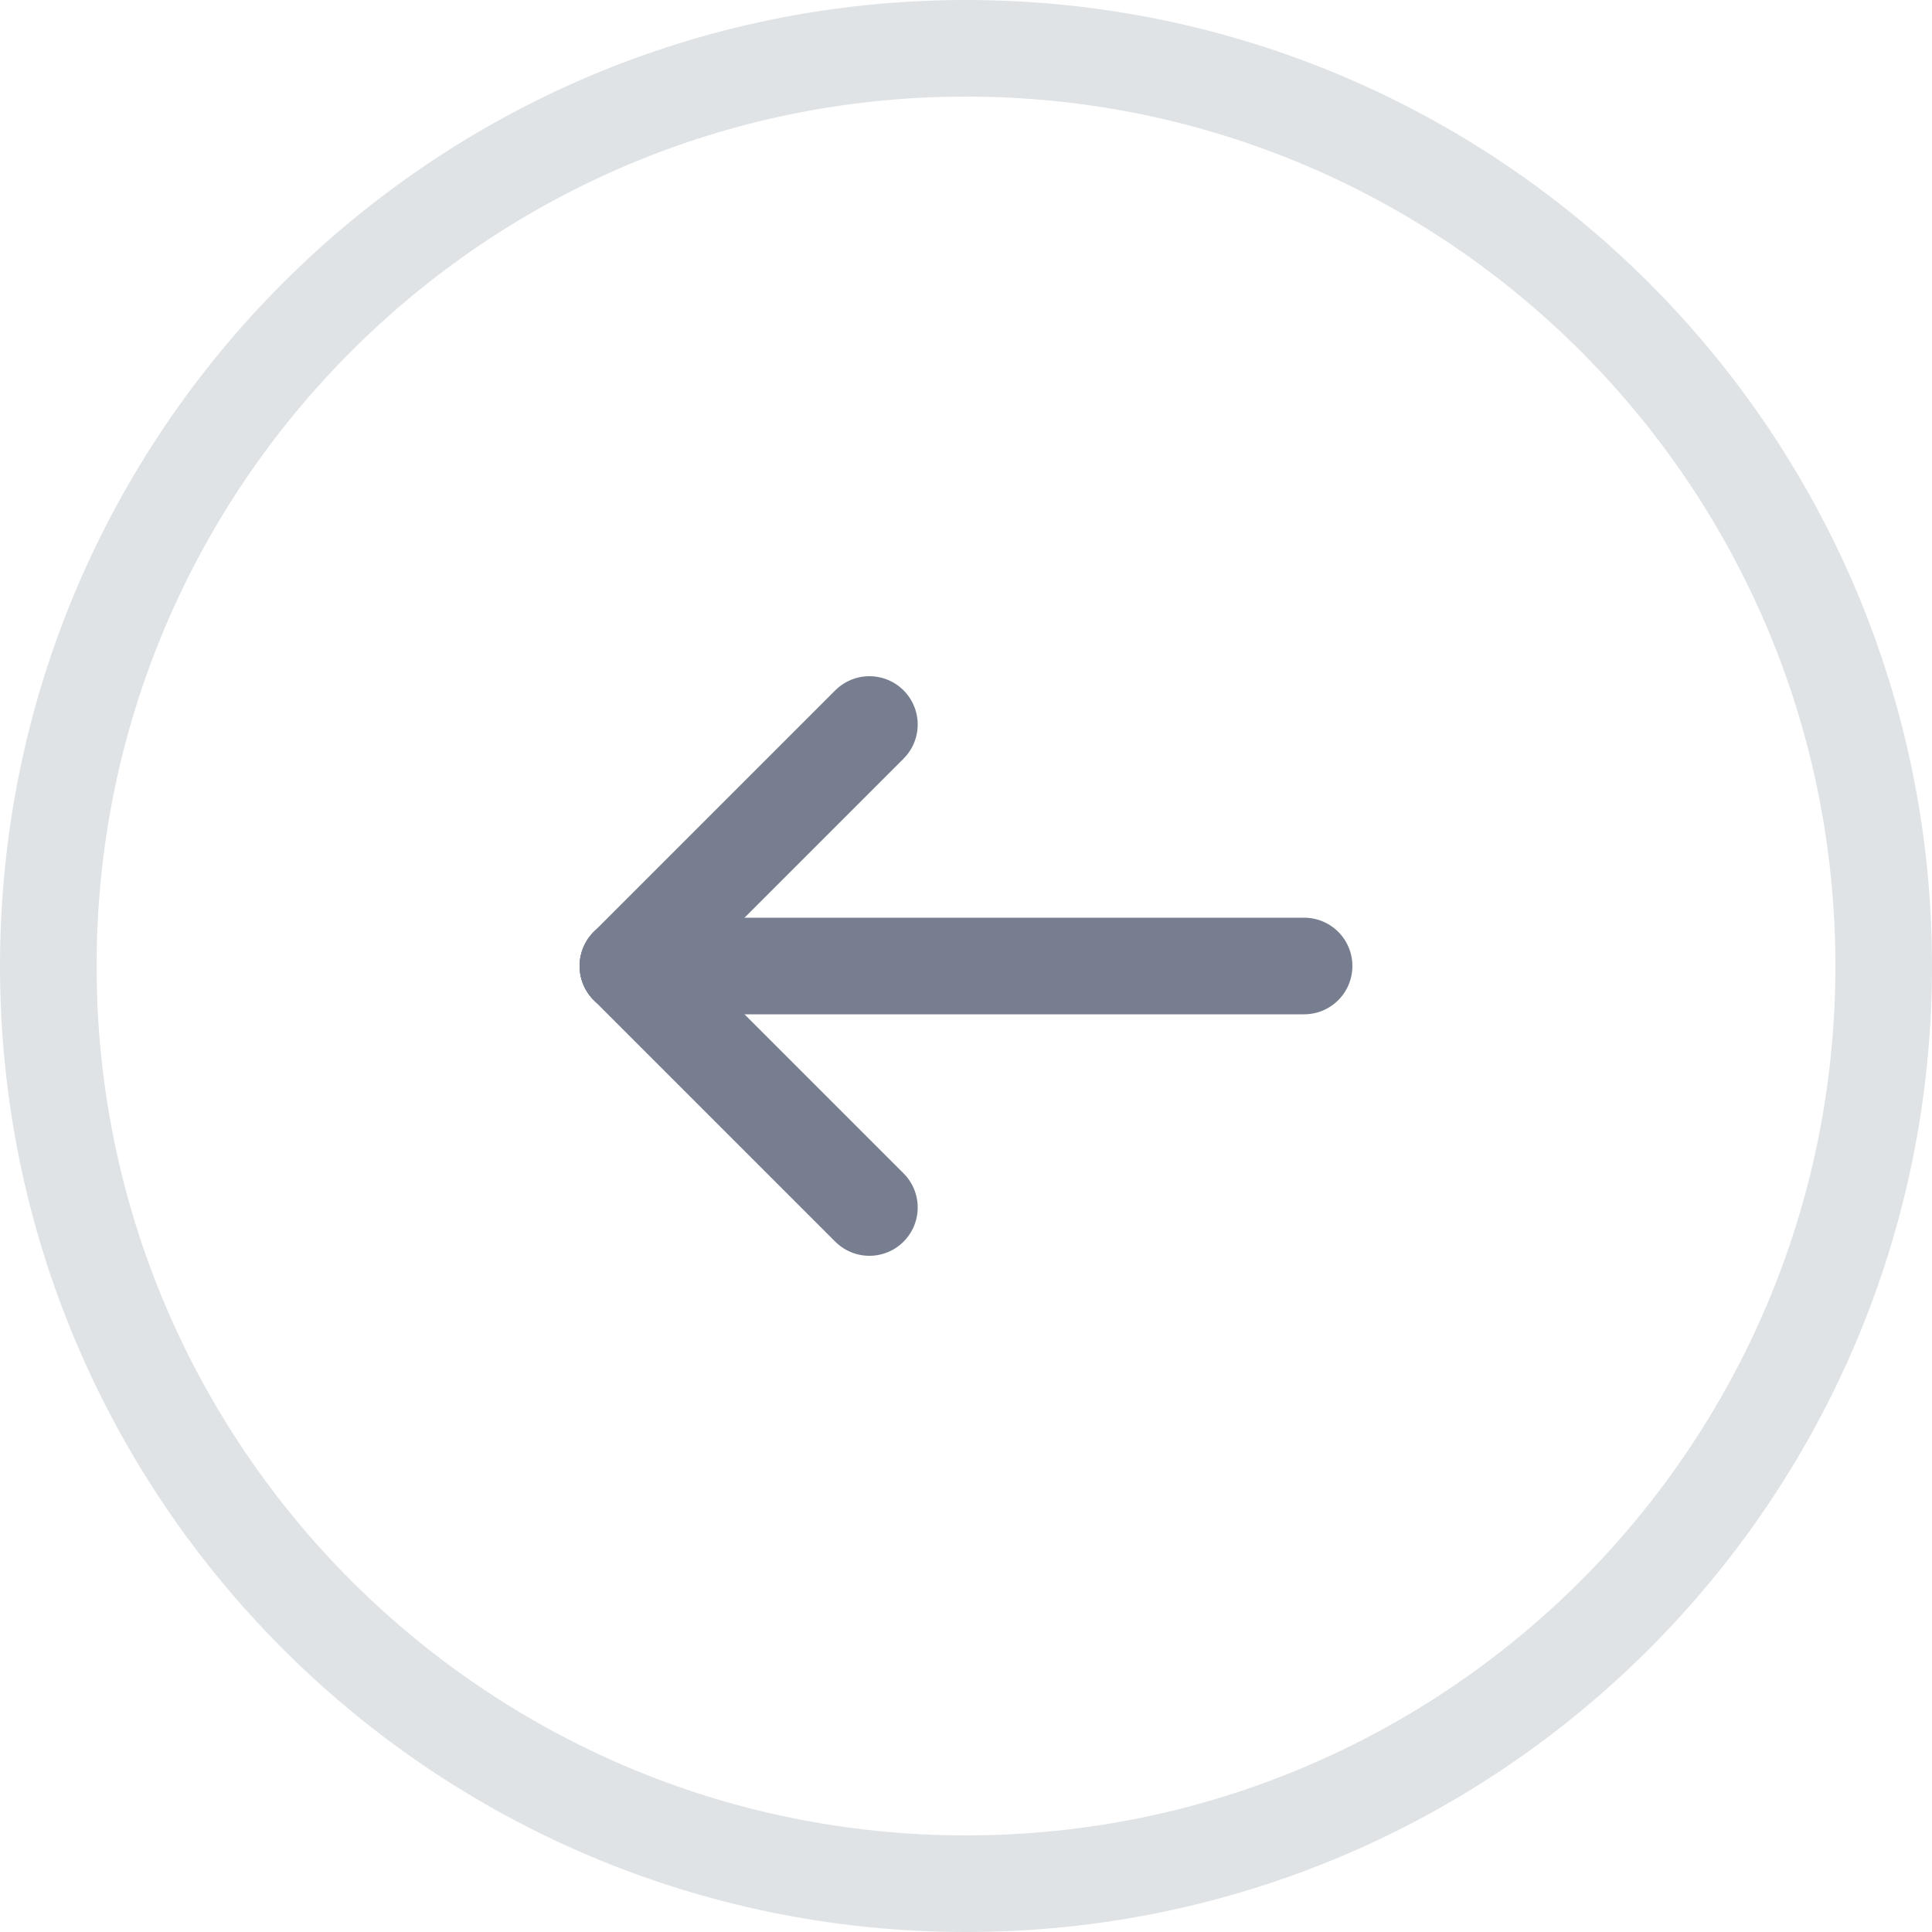
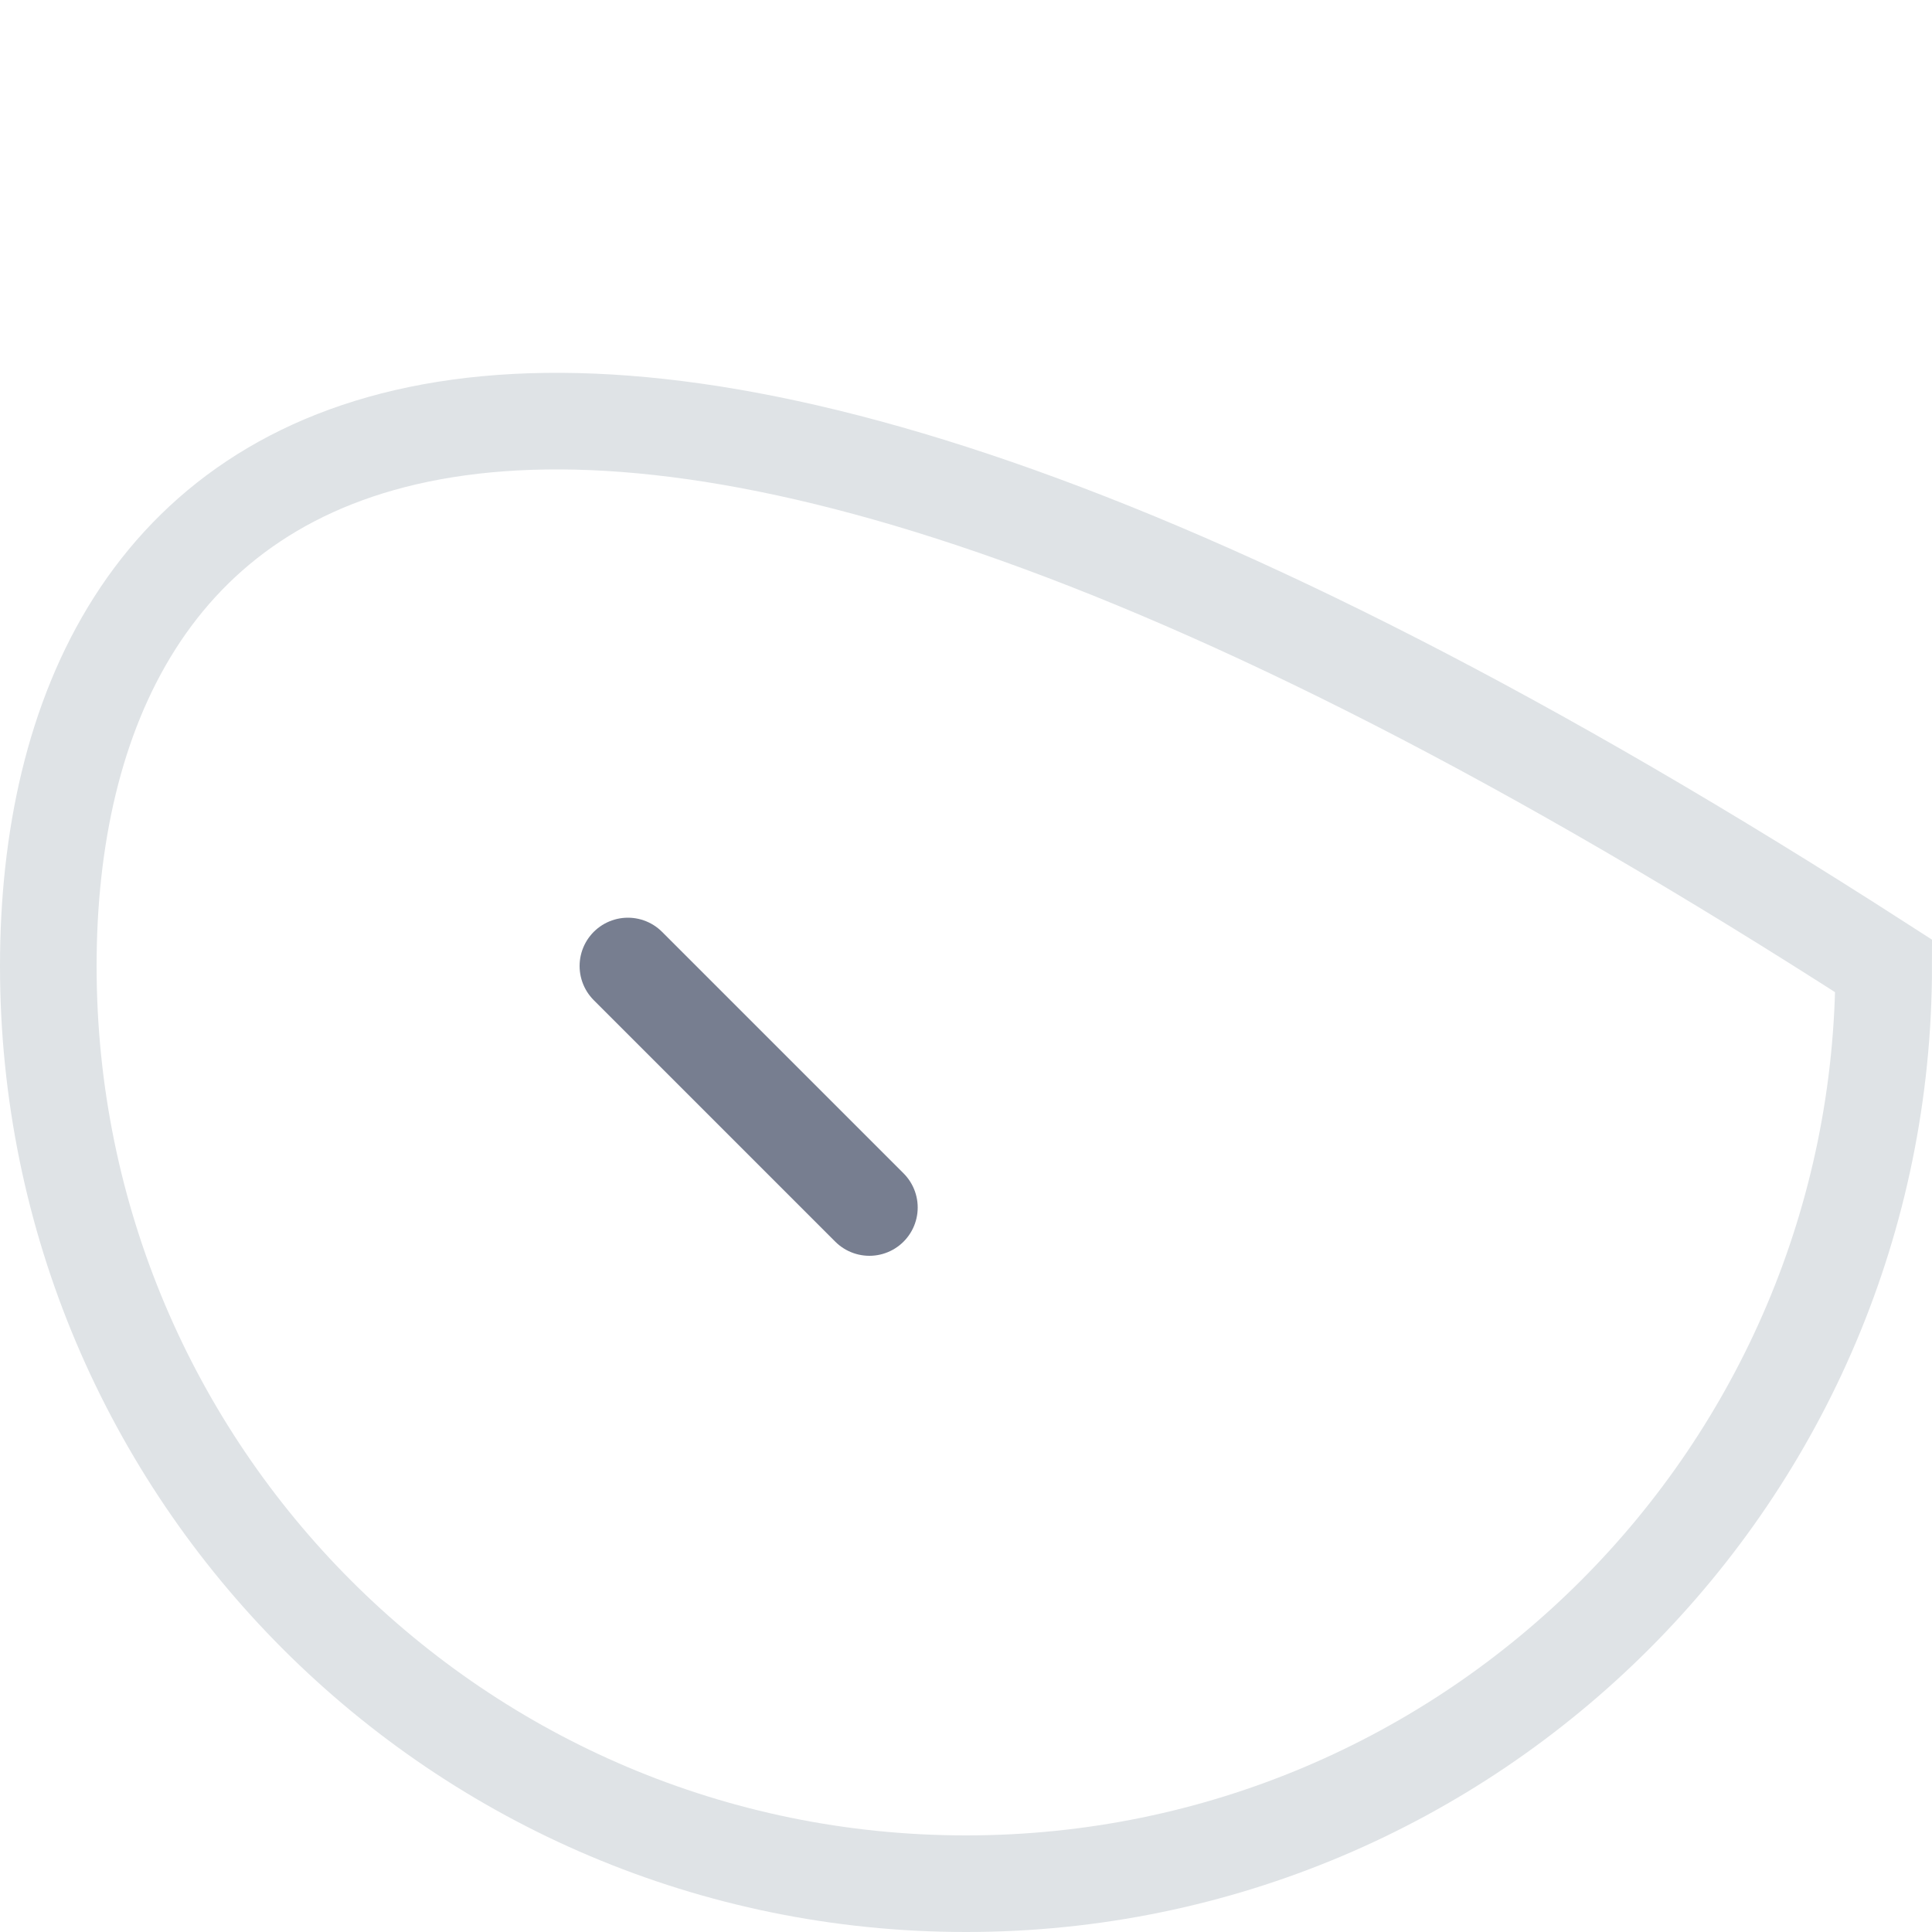
<svg xmlns="http://www.w3.org/2000/svg" width="40" height="40" viewBox="0 0 40 40" fill="none">
-   <path d="M39 20C39 9.507 30.493 1 20 1C9.507 1 1 9.507 1 20C1 30.493 9.507 39 20 39C30.493 39 39 30.493 39 20Z" stroke="#DFE3E6" stroke-width="2" />
-   <path d="M13 20H27" stroke="#777E90" stroke-width="2" stroke-linecap="round" stroke-linejoin="round" />
+   <path d="M39 20C9.507 1 1 9.507 1 20C1 30.493 9.507 39 20 39C30.493 39 39 30.493 39 20Z" stroke="#DFE3E6" stroke-width="2" />
  <path d="M18 25L13 20" stroke="#777E90" stroke-width="2" stroke-linecap="round" stroke-linejoin="round" />
-   <path d="M18 15L13 20" stroke="#777E90" stroke-width="2" stroke-linecap="round" stroke-linejoin="round" />
</svg>